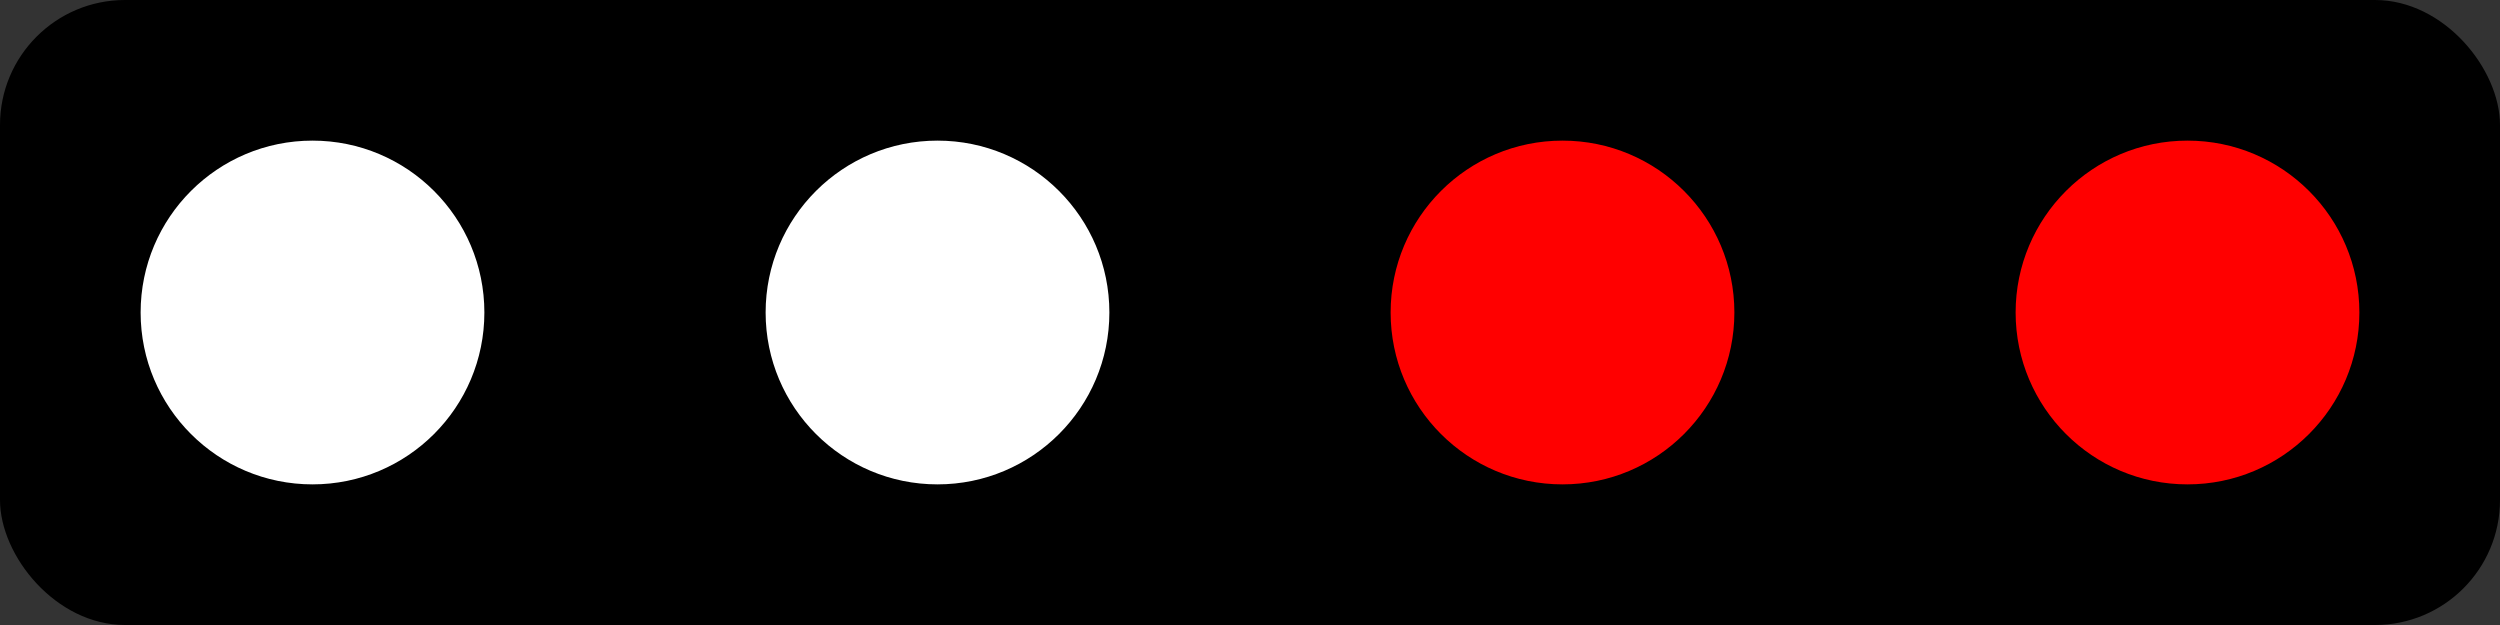
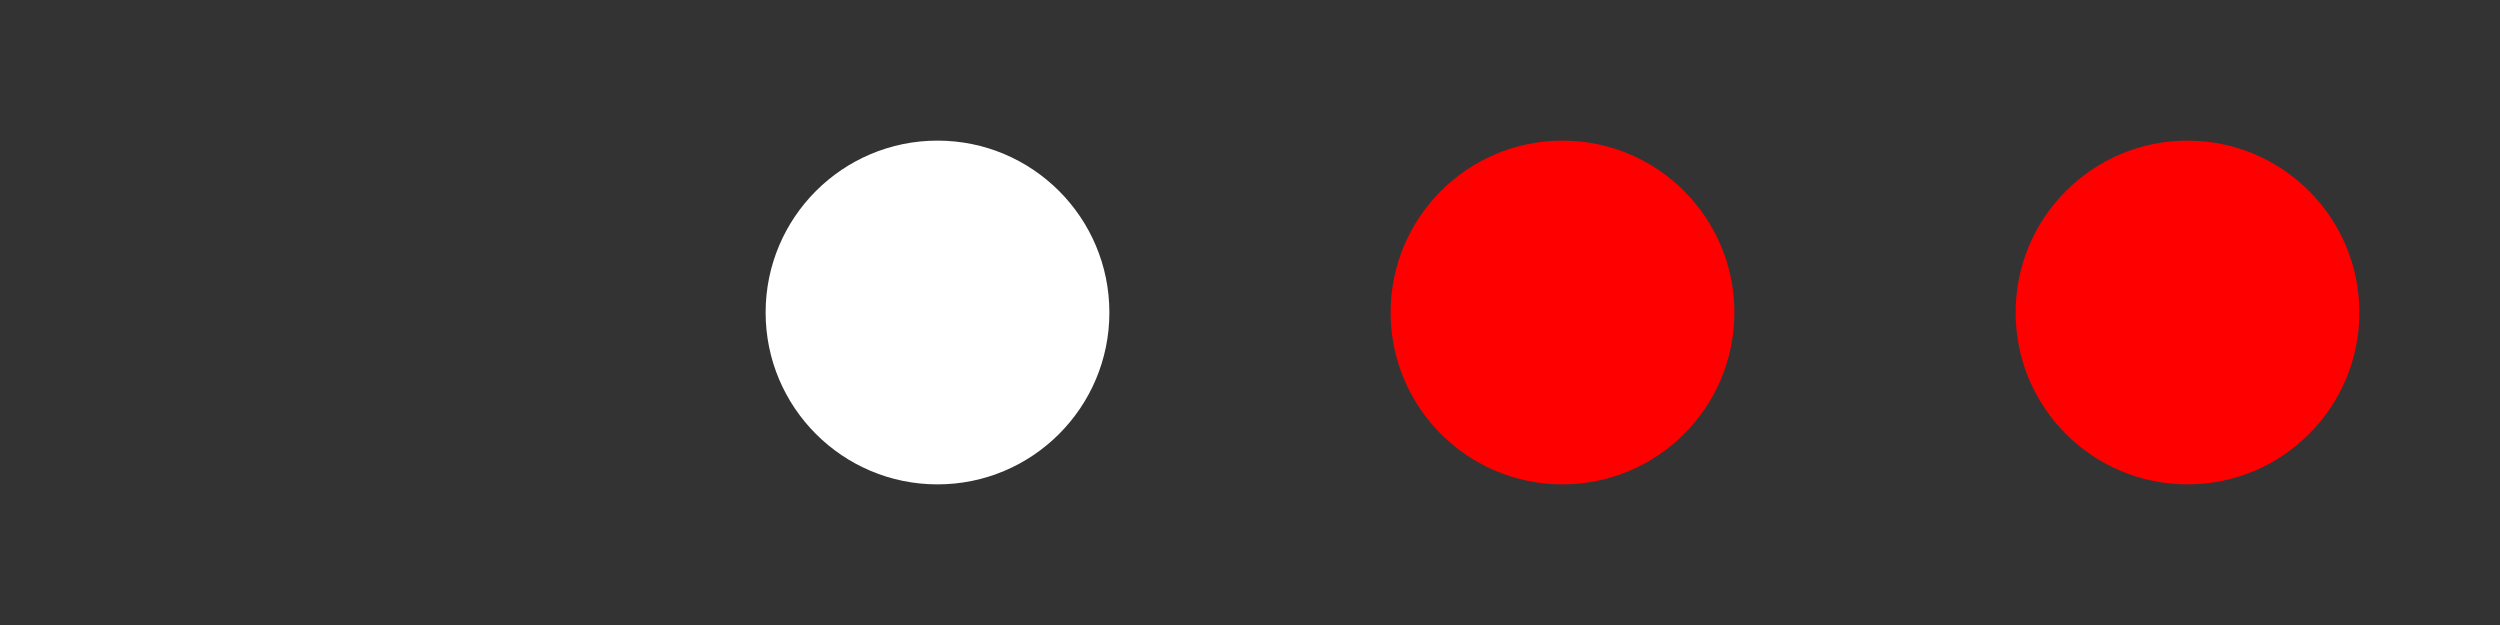
<svg xmlns="http://www.w3.org/2000/svg" xmlns:ns1="http://www.inkscape.org/namespaces/inkscape" xmlns:ns2="http://sodipodi.sourceforge.net/DTD/sodipodi-0.dtd" width="16" height="4" viewBox="0 0 16 4" id="svg2" version="1.1" ns1:version="0.92.3 (2405546, 2018-03-11)" ns2:docname="papi10.svg">
  <rect x="0" y="0" width="16" height="4" fill="#333333" stroke="none" />
  <defs id="defs4" />
  <ns2:namedview id="base" pagecolor="#ffffff" bordercolor="#666666" borderopacity="1.0" ns1:pageopacity="0.0" ns1:pageshadow="2" ns1:zoom="27.180064" ns1:cx="9.7198494" ns1:cy="8.6245828" ns1:document-units="px" ns1:current-layer="layer1" showgrid="true" units="px" ns1:window-width="1680" ns1:window-height="987" ns1:window-x="-8" ns1:window-y="-8" ns1:window-maximized="1" viewbox-height="16">
    <ns1:grid type="xygrid" id="grid4136" originx="0" originy="0" spacingx="1" spacingy="1" />
  </ns2:namedview>
  <g ns1:label="Layer 1" ns1:groupmode="layer" id="layer1" transform="translate(0,-1049.362)">
-     <rect style="opacity:1;fill:#000000;fill-opacity:1;fill-rule:nonzero;stroke:none;stroke-width:0.894;stroke-linecap:round;stroke-linejoin:bevel;stroke-miterlimit:4;stroke-dasharray:none;stroke-opacity:0.445;paint-order:normal" id="rect1123" width="16" height="4" x="0" y="1049.362" ry="0.8" />
-     <circle style="opacity:1;fill:#ffffff;fill-opacity:1;fill-rule:nonzero;stroke:none;stroke-width:0.492;stroke-linecap:round;stroke-linejoin:bevel;stroke-miterlimit:4;stroke-dasharray:none;stroke-opacity:0.445;paint-order:normal" id="path1125" cx="2" cy="1051.362" r="1.1" />
    <circle style="opacity:1;fill:#ff0000;fill-opacity:1;fill-rule:nonzero;stroke:none;stroke-width:0.492;stroke-linecap:round;stroke-linejoin:bevel;stroke-miterlimit:4;stroke-dasharray:none;stroke-opacity:0.445;paint-order:normal" id="path1125-9" cx="10" cy="1051.362" r="1.1" />
    <circle style="opacity:1;fill:#ffffff;fill-opacity:1;fill-rule:nonzero;stroke:none;stroke-width:0.492;stroke-linecap:round;stroke-linejoin:bevel;stroke-miterlimit:4;stroke-dasharray:none;stroke-opacity:0.445;paint-order:normal" id="path1125-5" cx="6" cy="1051.362" r="1.1" />
    <circle style="opacity:1;fill:#ff0000;fill-opacity:1;fill-rule:nonzero;stroke:none;stroke-width:0.492;stroke-linecap:round;stroke-linejoin:bevel;stroke-miterlimit:4;stroke-dasharray:none;stroke-opacity:0.445;paint-order:normal" id="path1125-9-7" cx="14" cy="1051.362" r="1.1" />
  </g>
</svg>